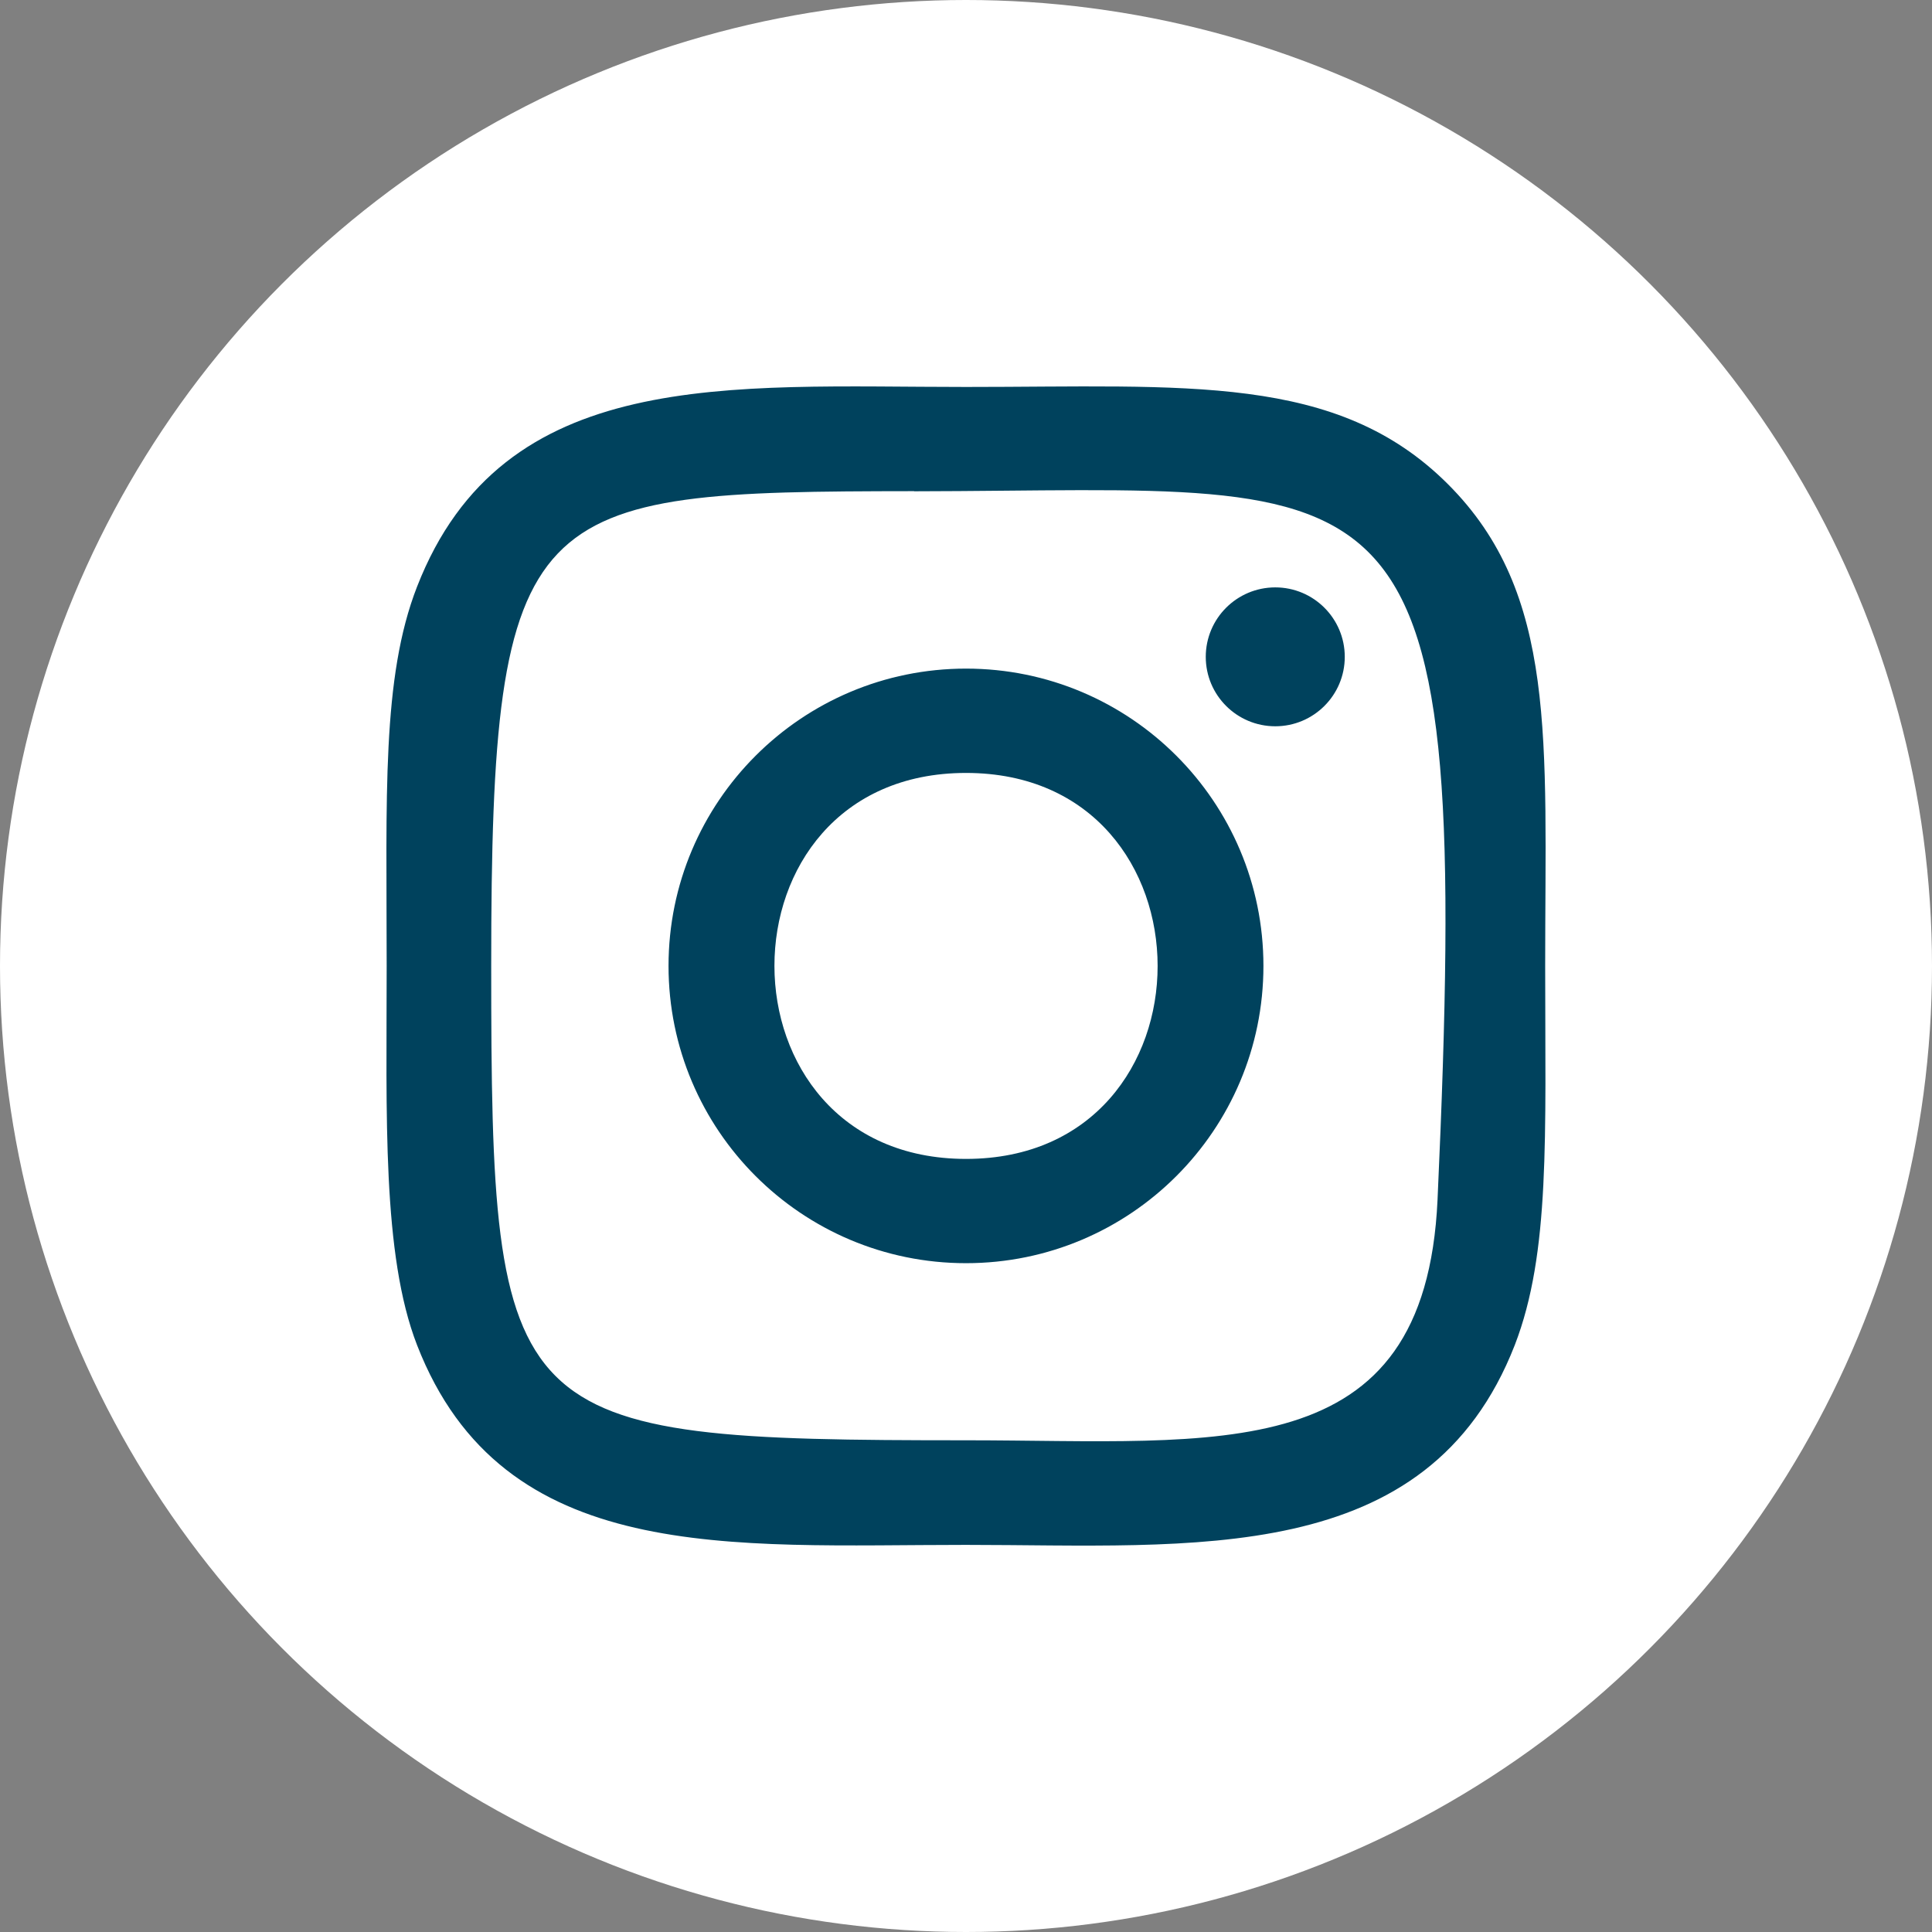
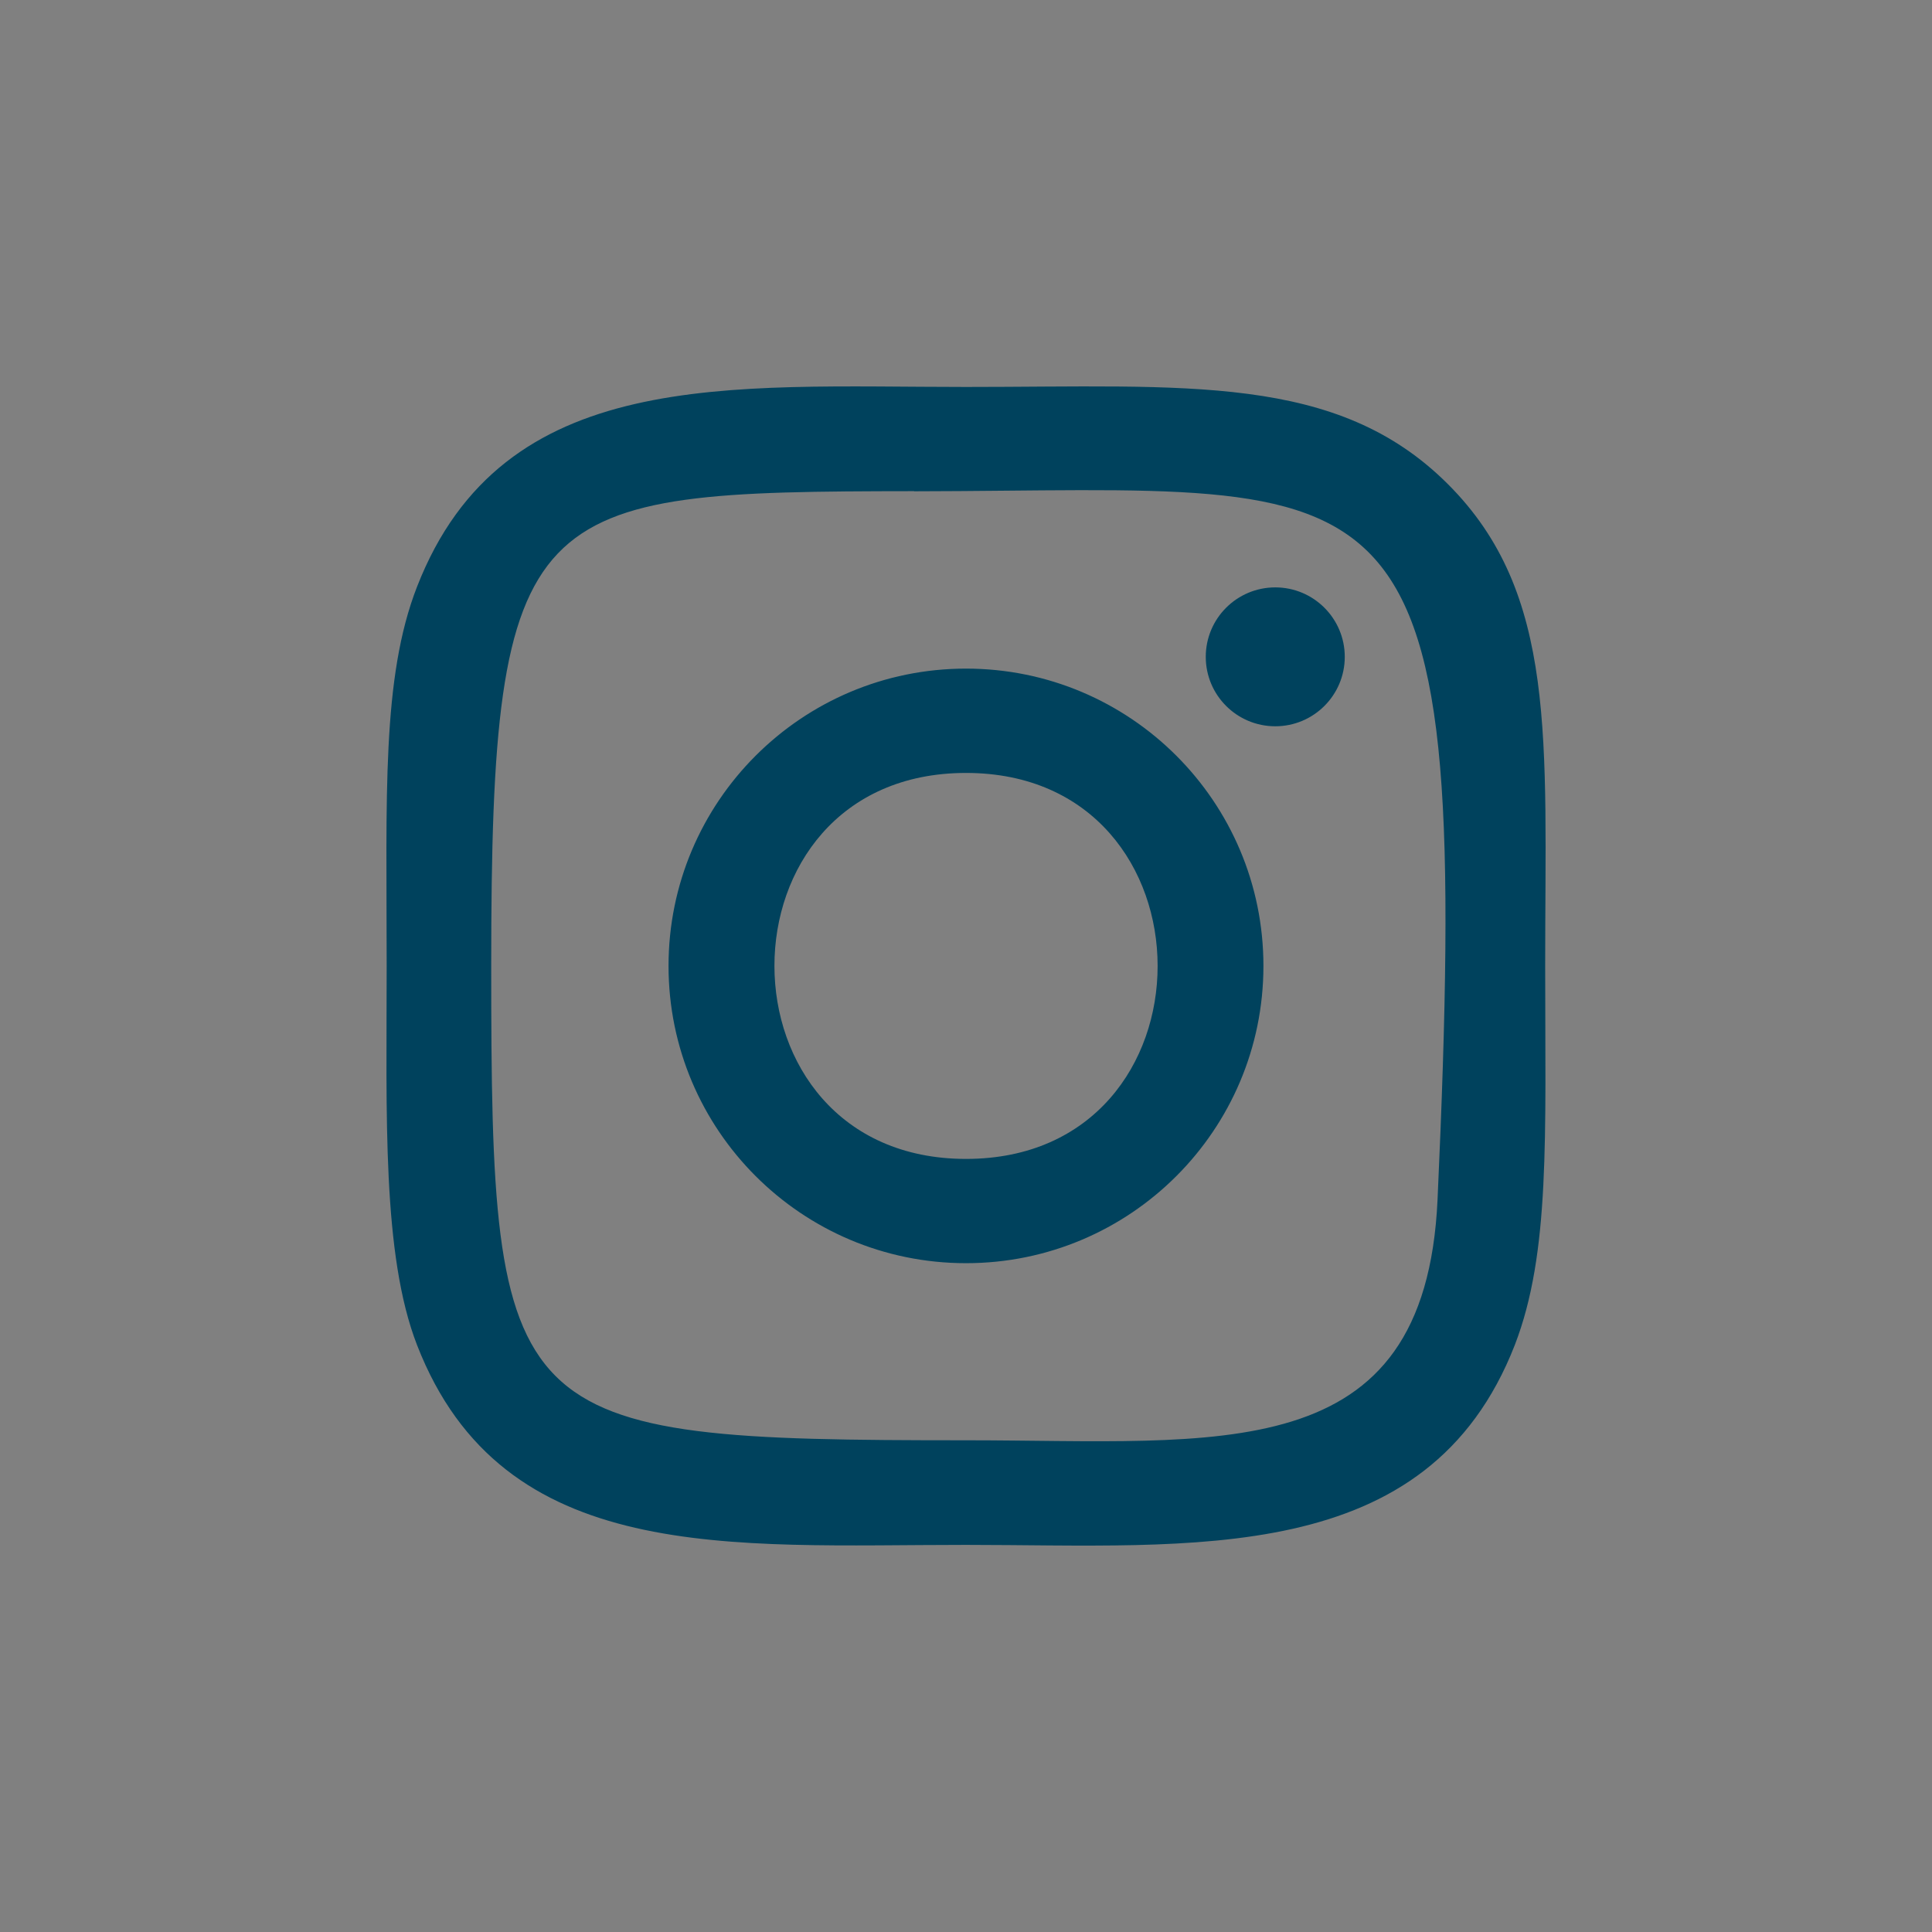
<svg xmlns="http://www.w3.org/2000/svg" width="100" height="100" viewBox="0 0 100 100" fill="none">
  <rect x="0" y="0" width="100" height="100" fill="#808080" stroke="none" />
-   <circle cx="50" cy="50" r="50" fill="white" />
  <path d="M50.001 20.029C37.713 20.029 26.044 18.937 21.587 30.366C19.746 35.087 20.014 41.217 20.014 49.996C20.014 57.699 19.767 64.939 21.587 69.622C26.034 81.058 37.797 79.963 49.994 79.963C61.761 79.963 73.893 81.187 78.404 69.622C80.249 64.854 79.978 58.815 79.978 49.996C79.978 38.289 80.624 30.731 74.942 25.057C69.189 19.309 61.409 20.029 49.987 20.029H50.001ZM47.314 25.429C72.945 25.389 76.208 22.541 74.407 62.095C73.768 76.084 63.108 74.549 50.004 74.549C26.112 74.549 25.425 73.866 25.425 49.982C25.425 25.821 27.32 25.443 47.314 25.422V25.429ZM66.008 30.403C64.021 30.403 62.41 32.013 62.41 33.998C62.41 35.983 64.021 37.592 66.008 37.592C67.994 37.592 69.605 35.983 69.605 33.998C69.605 32.013 67.994 30.403 66.008 30.403ZM50.001 34.607C41.496 34.607 34.603 41.498 34.603 49.996C34.603 58.493 41.496 65.382 50.001 65.382C58.505 65.382 65.395 58.493 65.395 49.996C65.395 41.498 58.505 34.607 50.001 34.607ZM50.001 40.007C63.216 40.007 63.233 59.985 50.001 59.985C36.789 59.985 36.769 40.007 50.001 40.007Z" fill="#00425D" />
</svg>